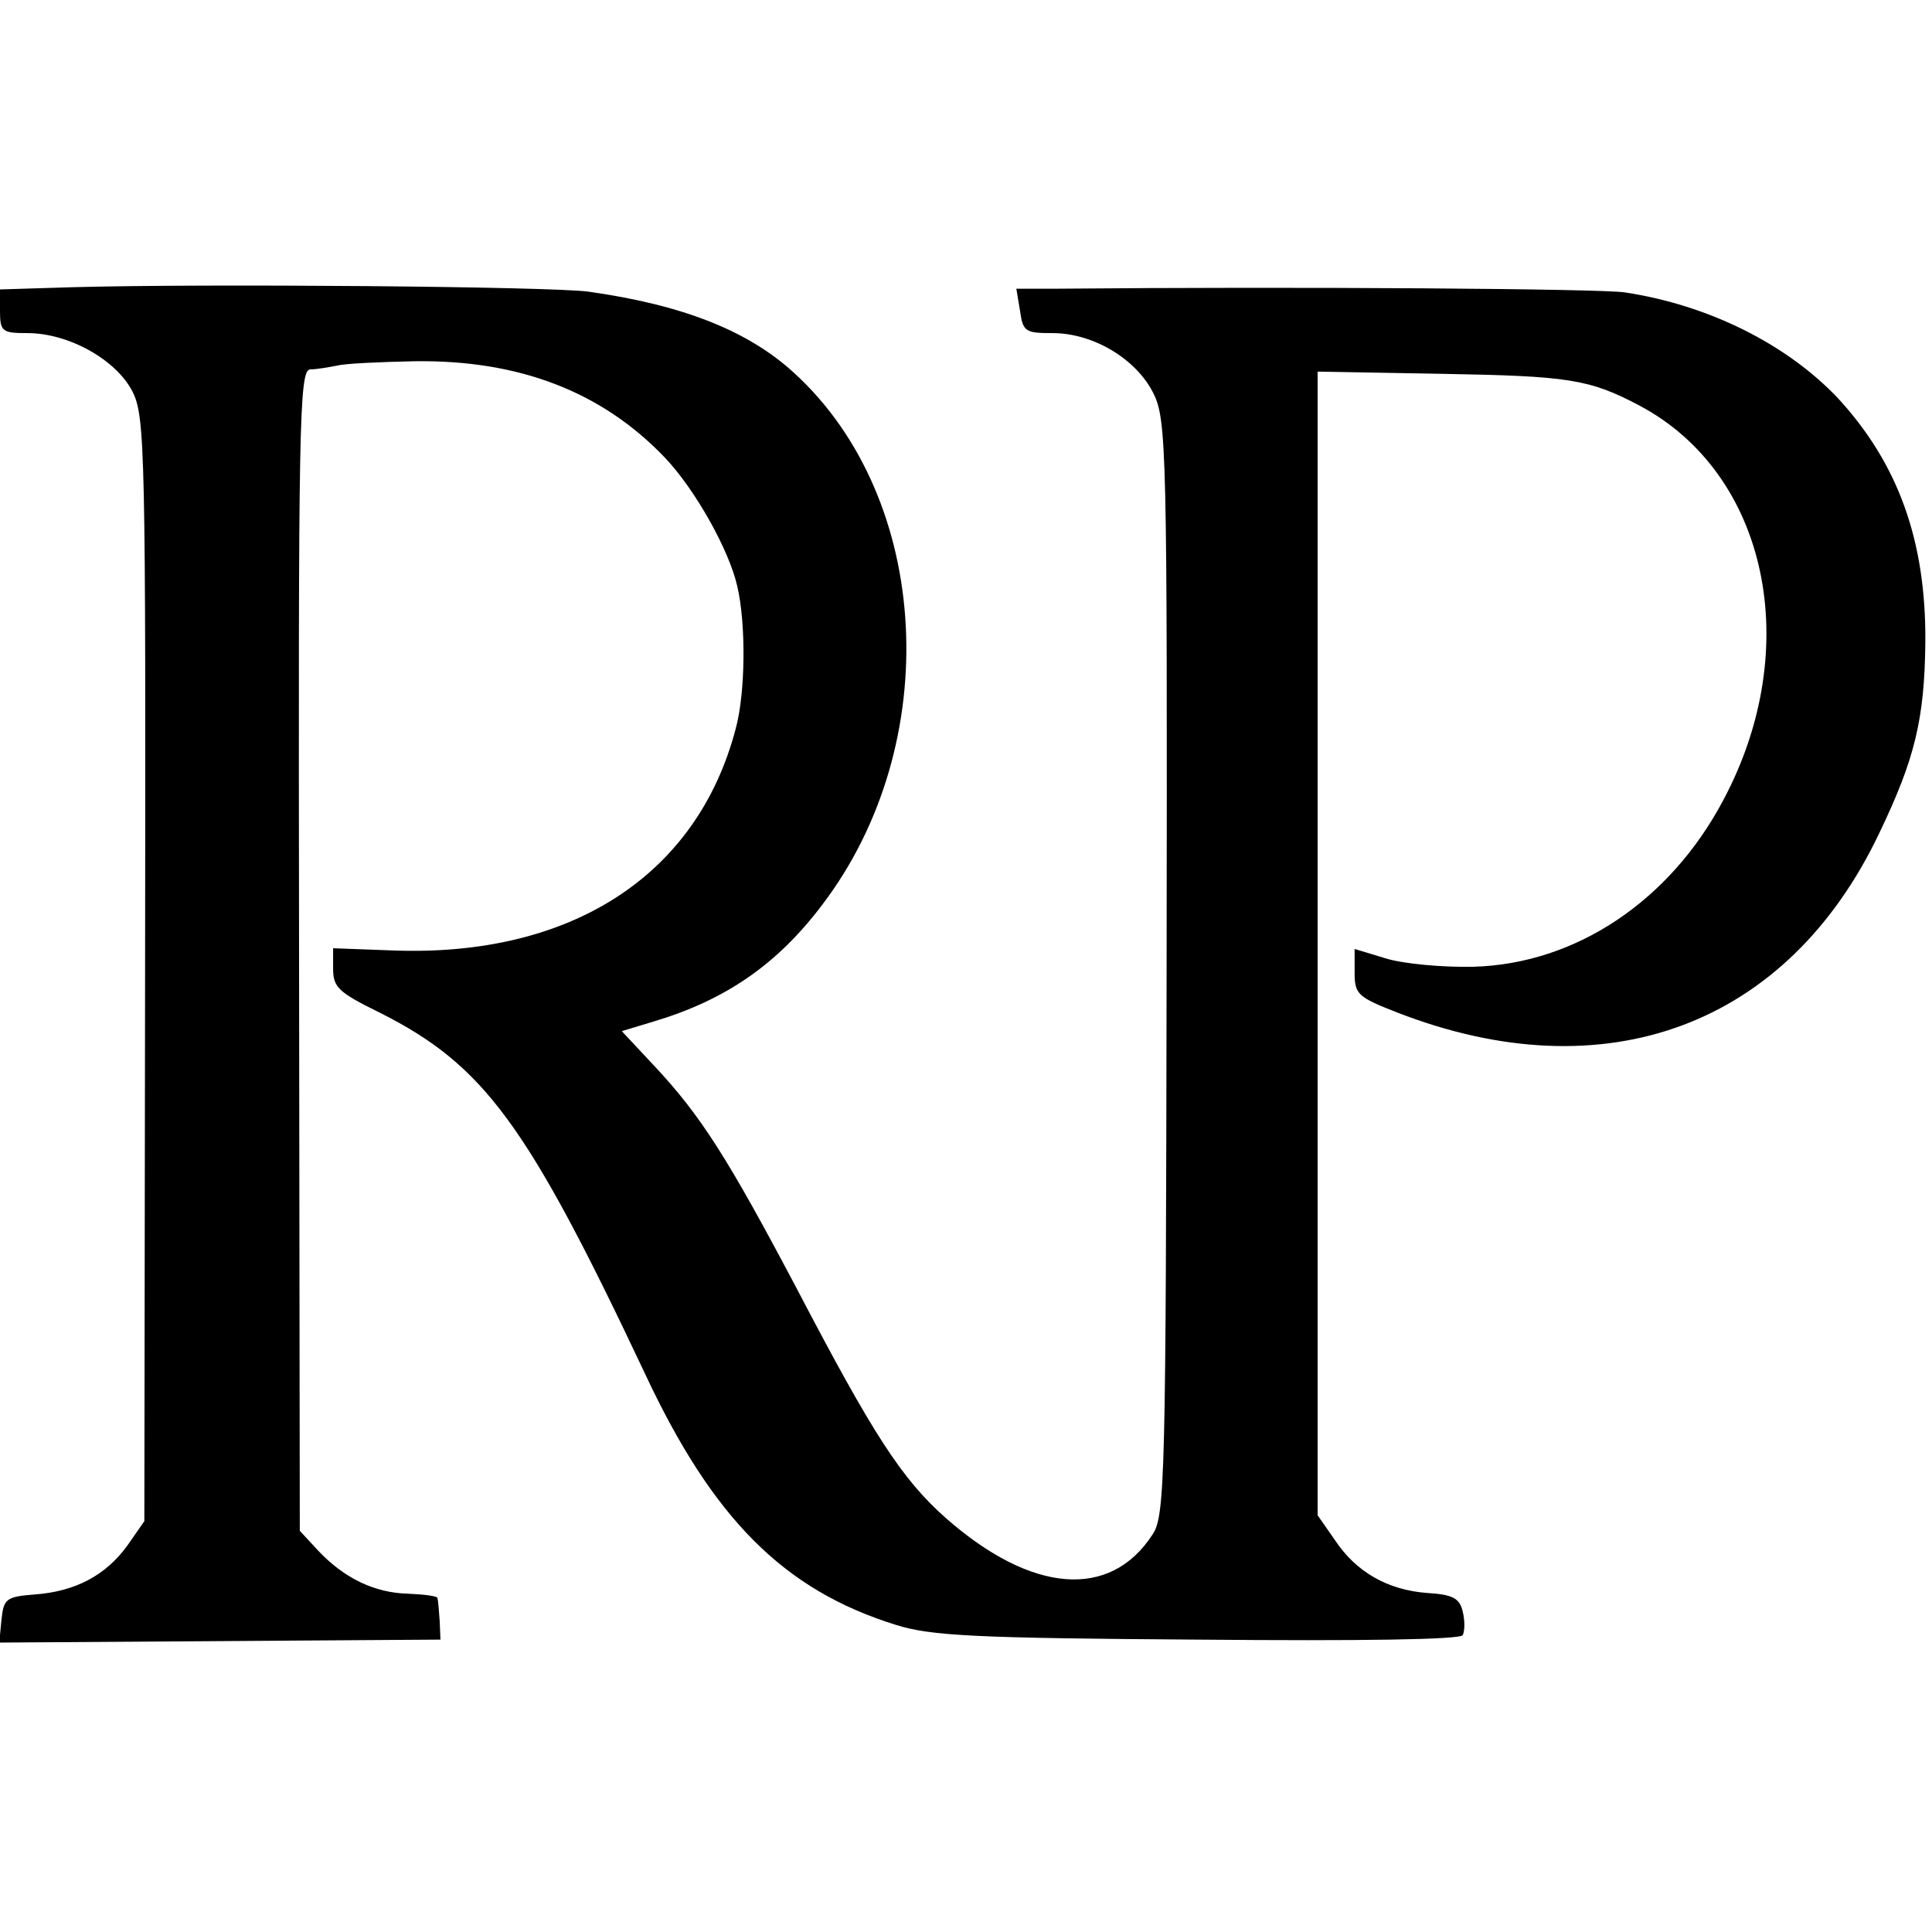
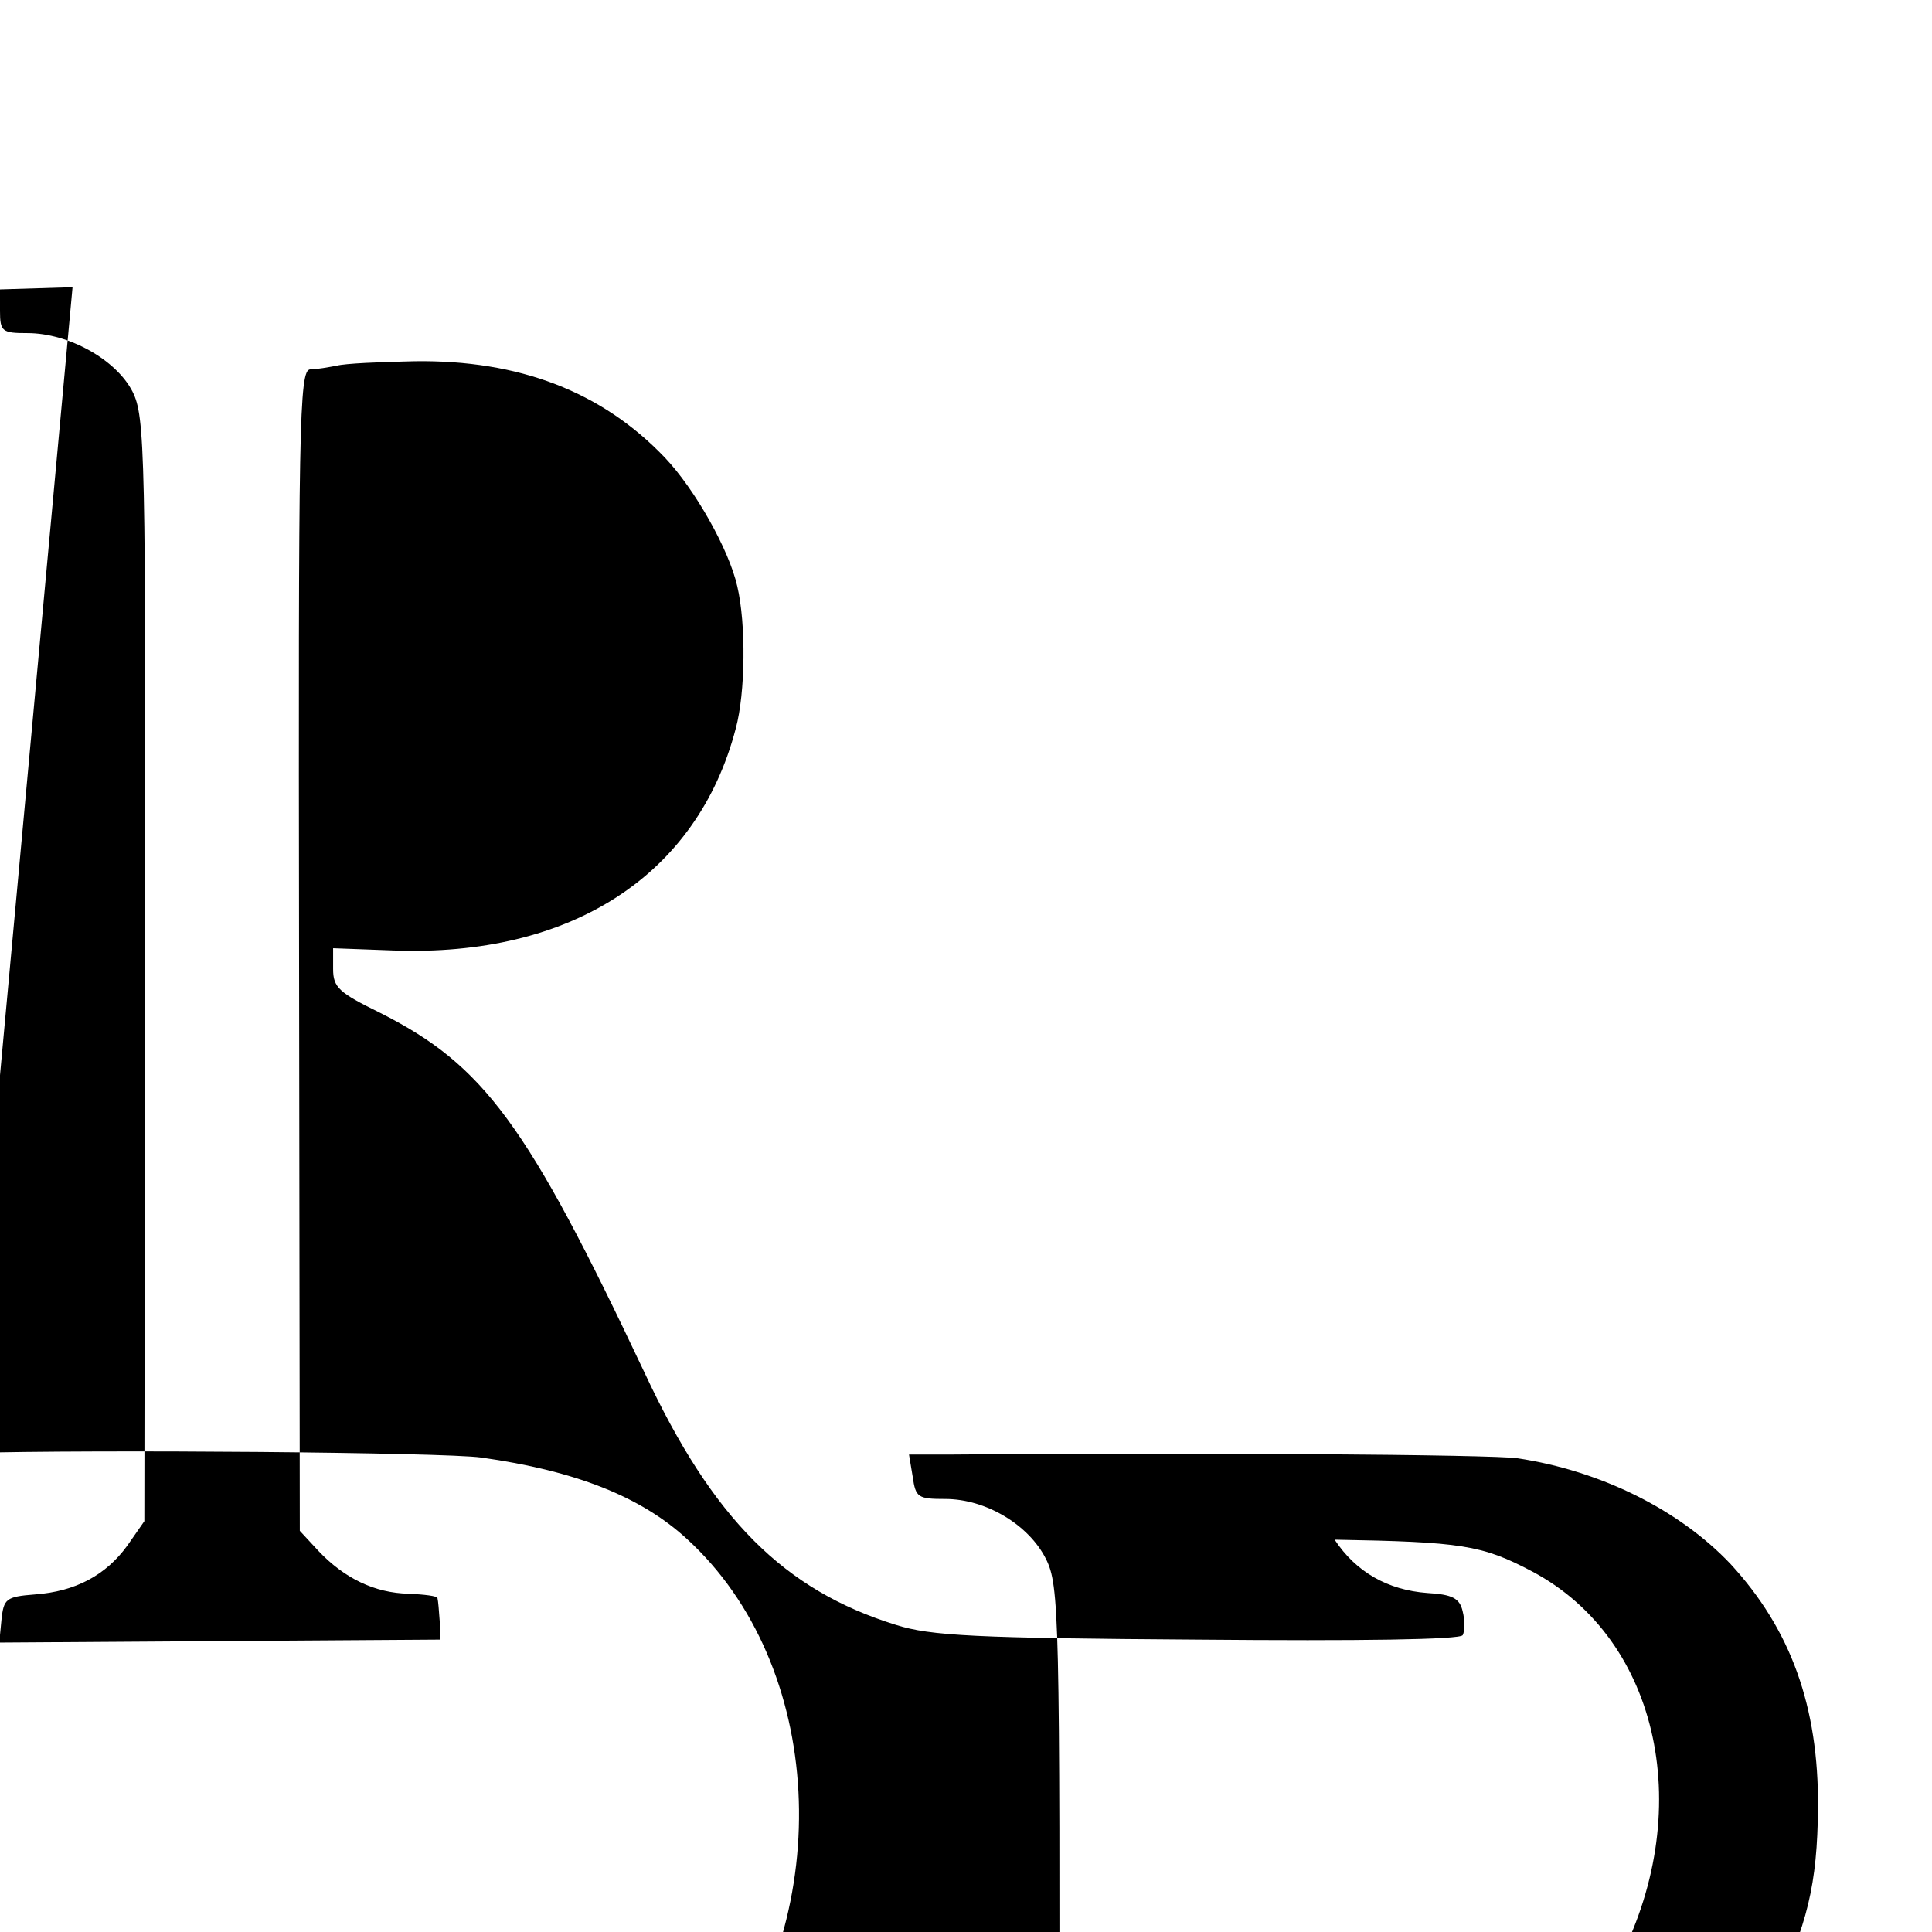
<svg xmlns="http://www.w3.org/2000/svg" version="1.0" width="261pt" height="261pt" viewBox="0 0 261 261" preserveAspectRatio="xMidYMid meet">
  <g transform="translate(0,261) scale(0.1,-0.1)" fill="#000000" stroke="none">
-     <path d="M98 2222 l-98 -3 0 -29 c0 -28 3 -30 37 -30 56 0 120 -36 142 -79 17 -34 18 -78 17 -781 l-1 -745 -23 -33 c-29 -40 -70 -62 -125 -66 -39 -3 -42 -6 -45 -34 l-3 -31 298 2 298 2 -1 25 c-1 14 -2 27 -3 31 0 3 -18 5 -39 6 -46 1 -87 21 -122 58 l-25 27 -1 784 c-1 712 0 784 15 785 9 0 25 3 36 5 11 3 58 5 105 6 141 2 253 -41 338 -130 41 -43 87 -125 98 -174 12 -51 11 -144 -2 -192 -52 -199 -223 -309 -463 -300 l-81 3 0 -28 c0 -25 8 -32 63 -59 141 -71 199 -150 358 -487 92 -197 188 -293 339 -340 47 -15 108 -18 407 -20 223 -2 355 0 359 6 3 6 3 20 0 32 -4 18 -14 23 -48 25 -53 4 -96 28 -125 72 l-23 33 0 772 0 773 168 -3 c171 -3 199 -7 267 -43 173 -92 223 -327 113 -533 -72 -136 -199 -221 -337 -225 -42 -1 -95 4 -118 11 l-43 13 0 -32 c0 -29 4 -33 58 -54 281 -109 527 -18 651 243 48 100 61 154 62 258 1 137 -37 241 -118 329 -69 73 -175 126 -288 143 -32 5 -441 8 -766 5 l-56 0 5 -30 c4 -28 7 -30 44 -30 55 0 113 -35 136 -81 18 -36 19 -74 18 -777 -1 -687 -2 -740 -19 -765 -57 -88 -163 -80 -279 22 -60 53 -99 114 -201 309 -93 176 -130 235 -194 303 l-43 46 43 13 c97 29 167 77 228 158 165 217 148 548 -38 718 -62 57 -150 92 -278 110 -51 7 -519 11 -697 6z" />
+     <path d="M98 2222 l-98 -3 0 -29 c0 -28 3 -30 37 -30 56 0 120 -36 142 -79 17 -34 18 -78 17 -781 l-1 -745 -23 -33 c-29 -40 -70 -62 -125 -66 -39 -3 -42 -6 -45 -34 l-3 -31 298 2 298 2 -1 25 c-1 14 -2 27 -3 31 0 3 -18 5 -39 6 -46 1 -87 21 -122 58 l-25 27 -1 784 c-1 712 0 784 15 785 9 0 25 3 36 5 11 3 58 5 105 6 141 2 253 -41 338 -130 41 -43 87 -125 98 -174 12 -51 11 -144 -2 -192 -52 -199 -223 -309 -463 -300 l-81 3 0 -28 c0 -25 8 -32 63 -59 141 -71 199 -150 358 -487 92 -197 188 -293 339 -340 47 -15 108 -18 407 -20 223 -2 355 0 359 6 3 6 3 20 0 32 -4 18 -14 23 -48 25 -53 4 -96 28 -125 72 c171 -3 199 -7 267 -43 173 -92 223 -327 113 -533 -72 -136 -199 -221 -337 -225 -42 -1 -95 4 -118 11 l-43 13 0 -32 c0 -29 4 -33 58 -54 281 -109 527 -18 651 243 48 100 61 154 62 258 1 137 -37 241 -118 329 -69 73 -175 126 -288 143 -32 5 -441 8 -766 5 l-56 0 5 -30 c4 -28 7 -30 44 -30 55 0 113 -35 136 -81 18 -36 19 -74 18 -777 -1 -687 -2 -740 -19 -765 -57 -88 -163 -80 -279 22 -60 53 -99 114 -201 309 -93 176 -130 235 -194 303 l-43 46 43 13 c97 29 167 77 228 158 165 217 148 548 -38 718 -62 57 -150 92 -278 110 -51 7 -519 11 -697 6z" />
  </g>
</svg>